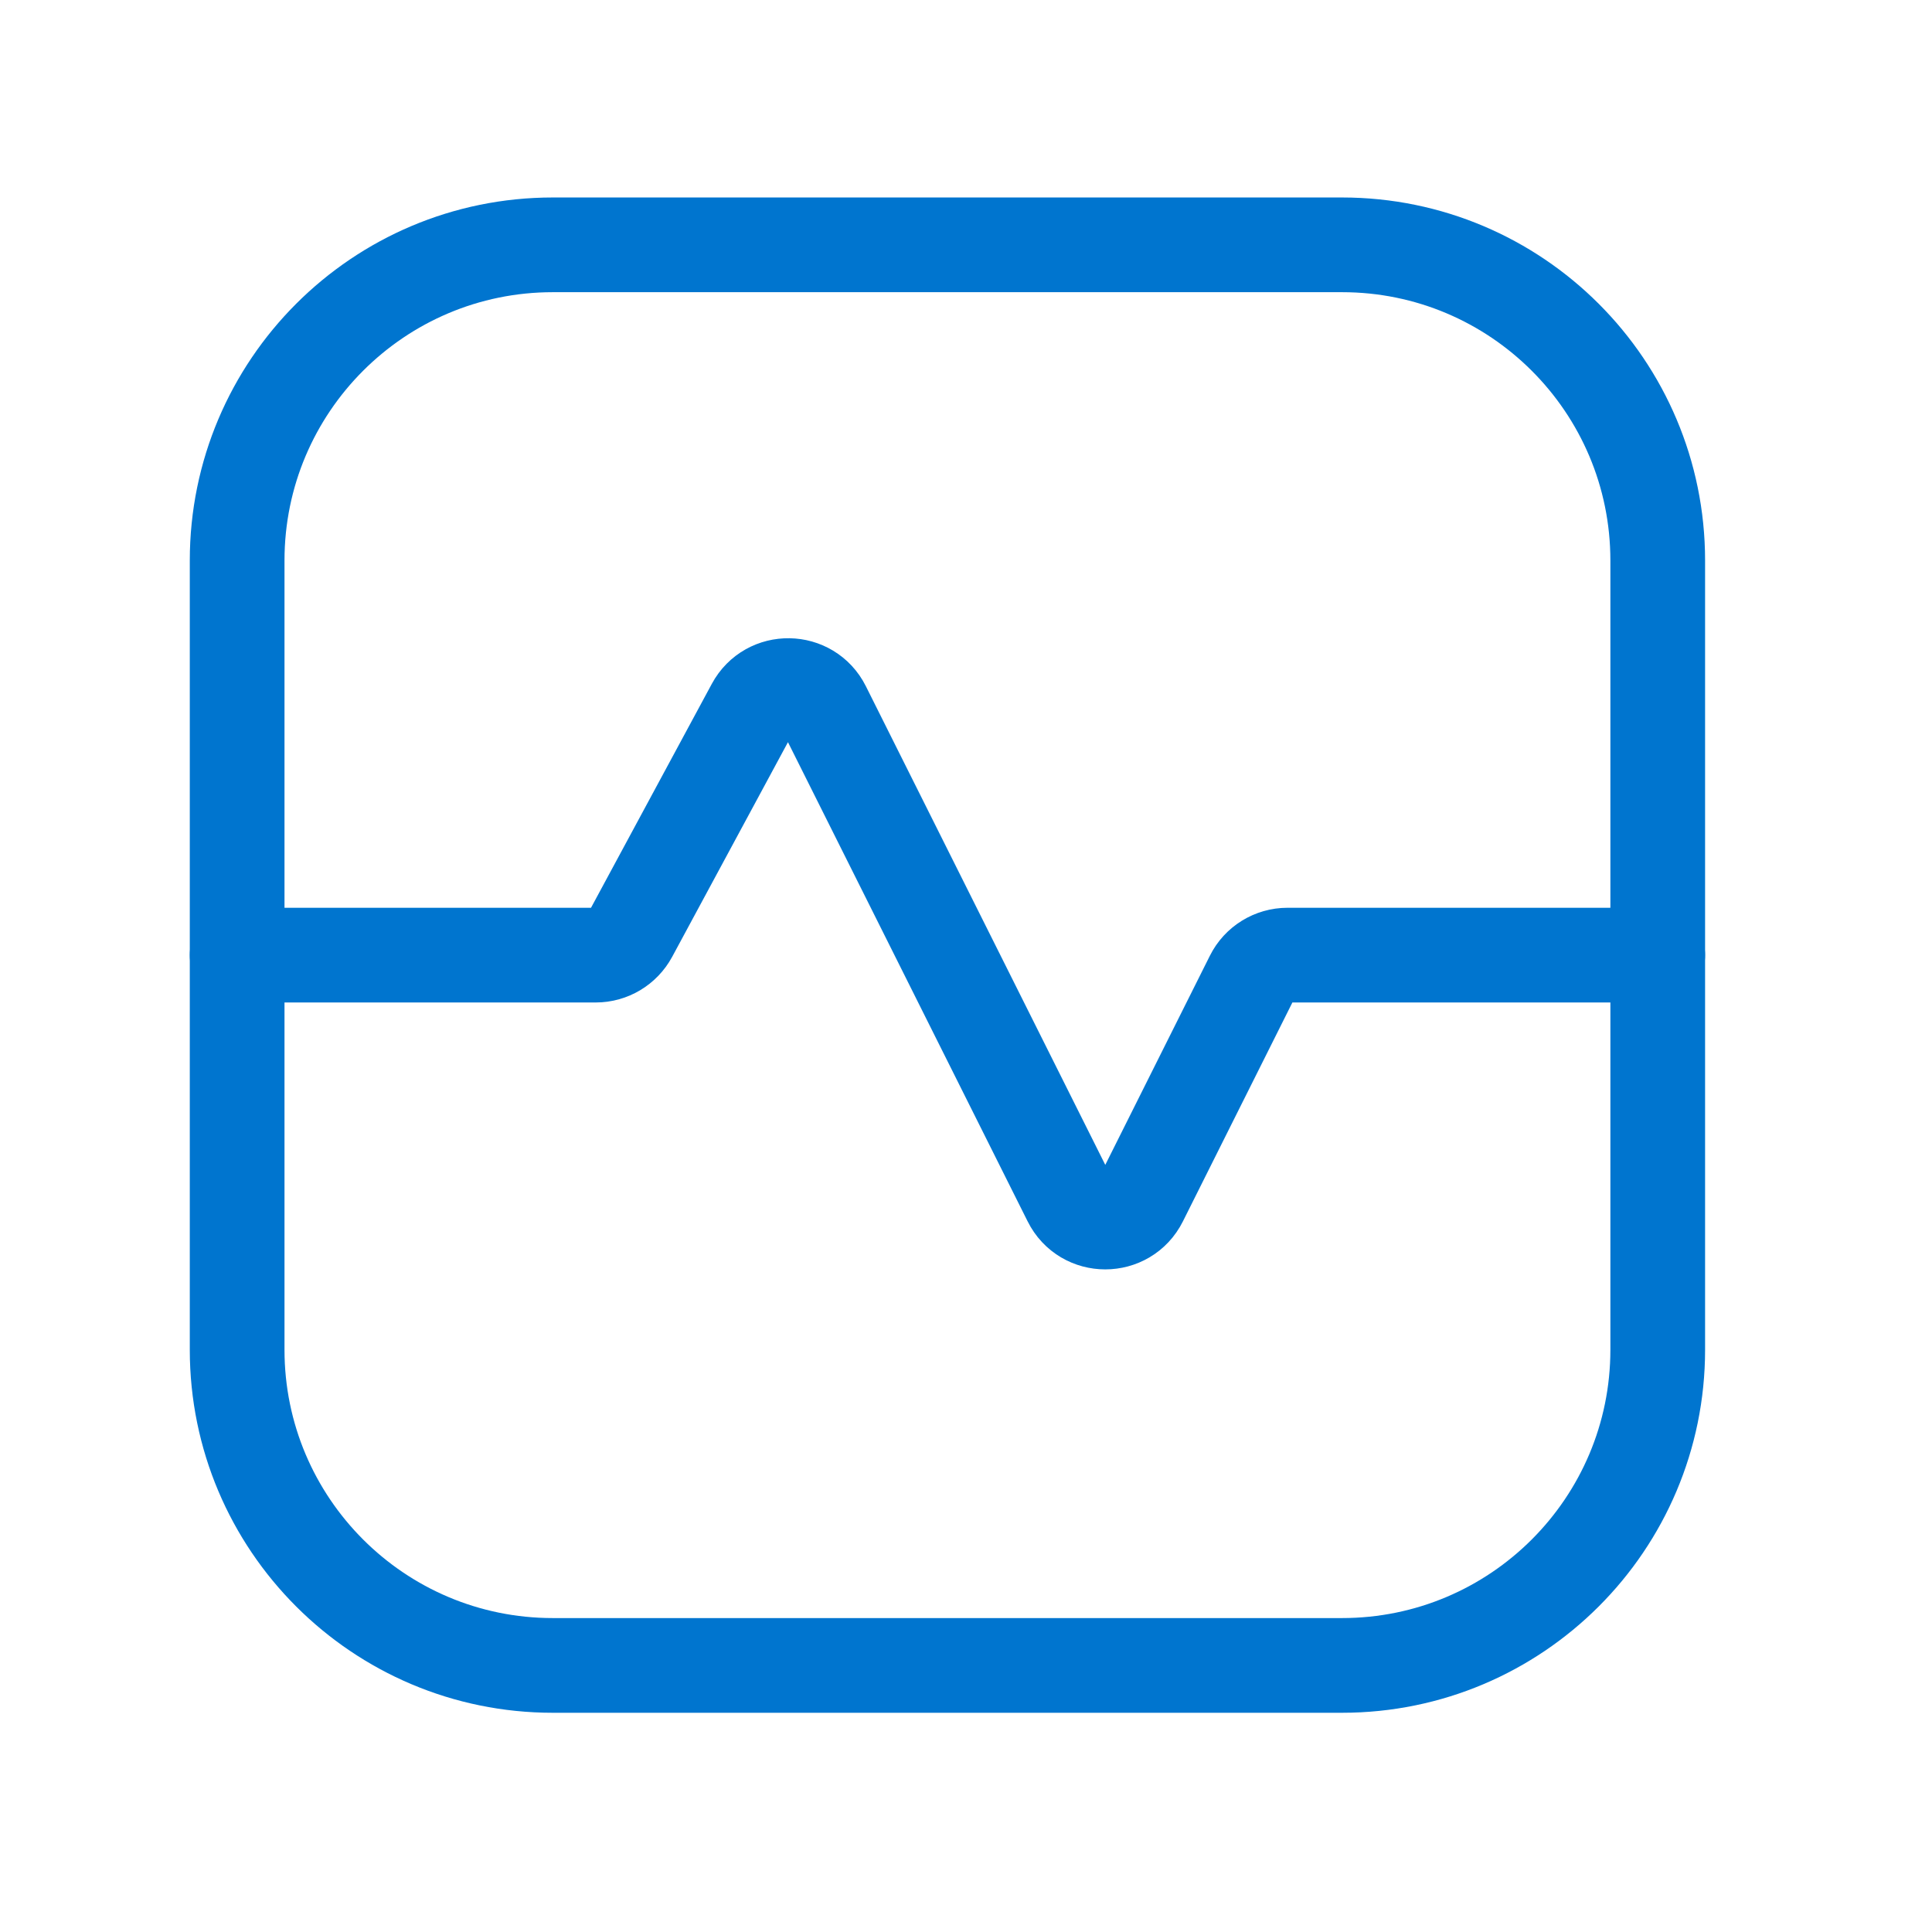
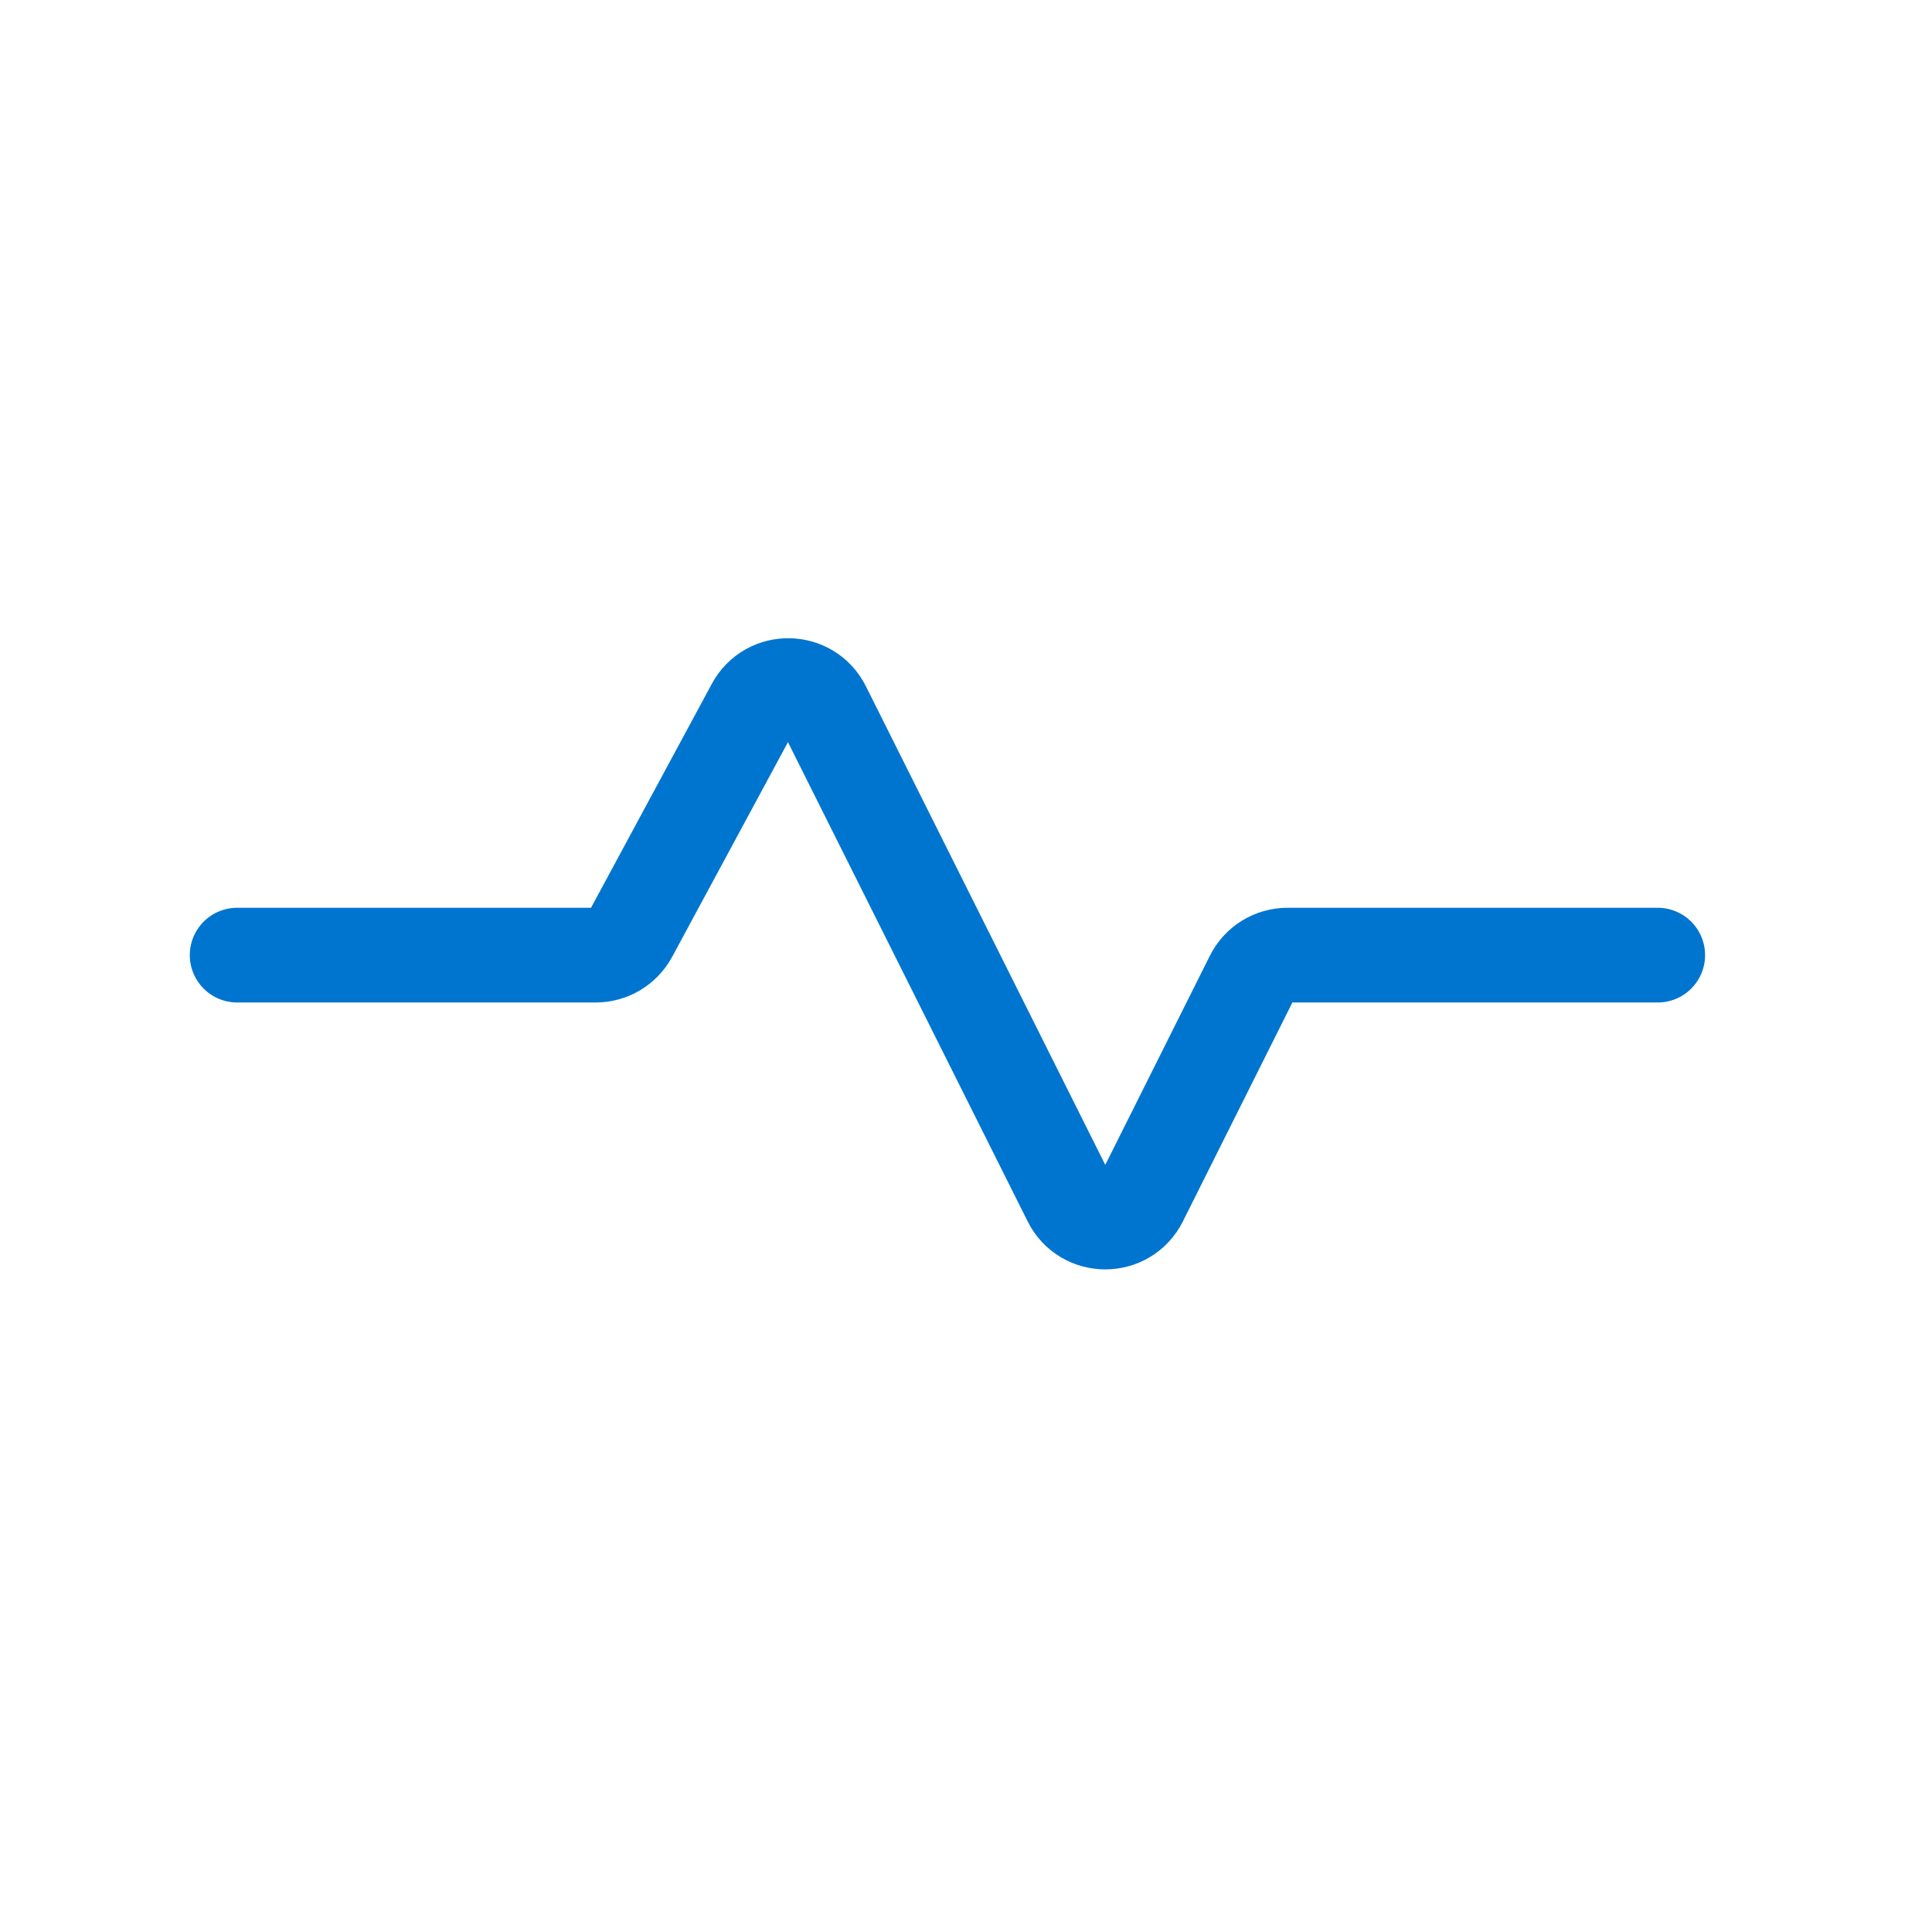
<svg xmlns="http://www.w3.org/2000/svg" width="51" height="51" viewBox="0 0 51 51" fill="none">
-   <path fill-rule="evenodd" clip-rule="evenodd" d="M43.76 14.796V35.63C43.76 40.232 40.029 43.963 35.426 43.963H14.593C9.991 43.963 6.26 40.232 6.26 35.63V14.796C6.26 10.194 9.991 6.463 14.593 6.463H35.426C40.029 6.463 43.76 10.194 43.76 14.796Z" stroke="#0075CF" stroke-width="2.5" stroke-linecap="round" stroke-linejoin="round" />
  <path d="M43.76 25.213H33.987C33.593 25.213 33.231 25.436 33.056 25.788L30.108 31.682C29.724 32.451 28.628 32.451 28.245 31.682L21.739 18.674C21.362 17.919 20.291 17.903 19.891 18.644L16.643 24.665C16.46 25.003 16.108 25.213 15.726 25.213H6.26" stroke="#0075CF" stroke-width="2.5" stroke-linecap="round" stroke-linejoin="round" />
</svg>